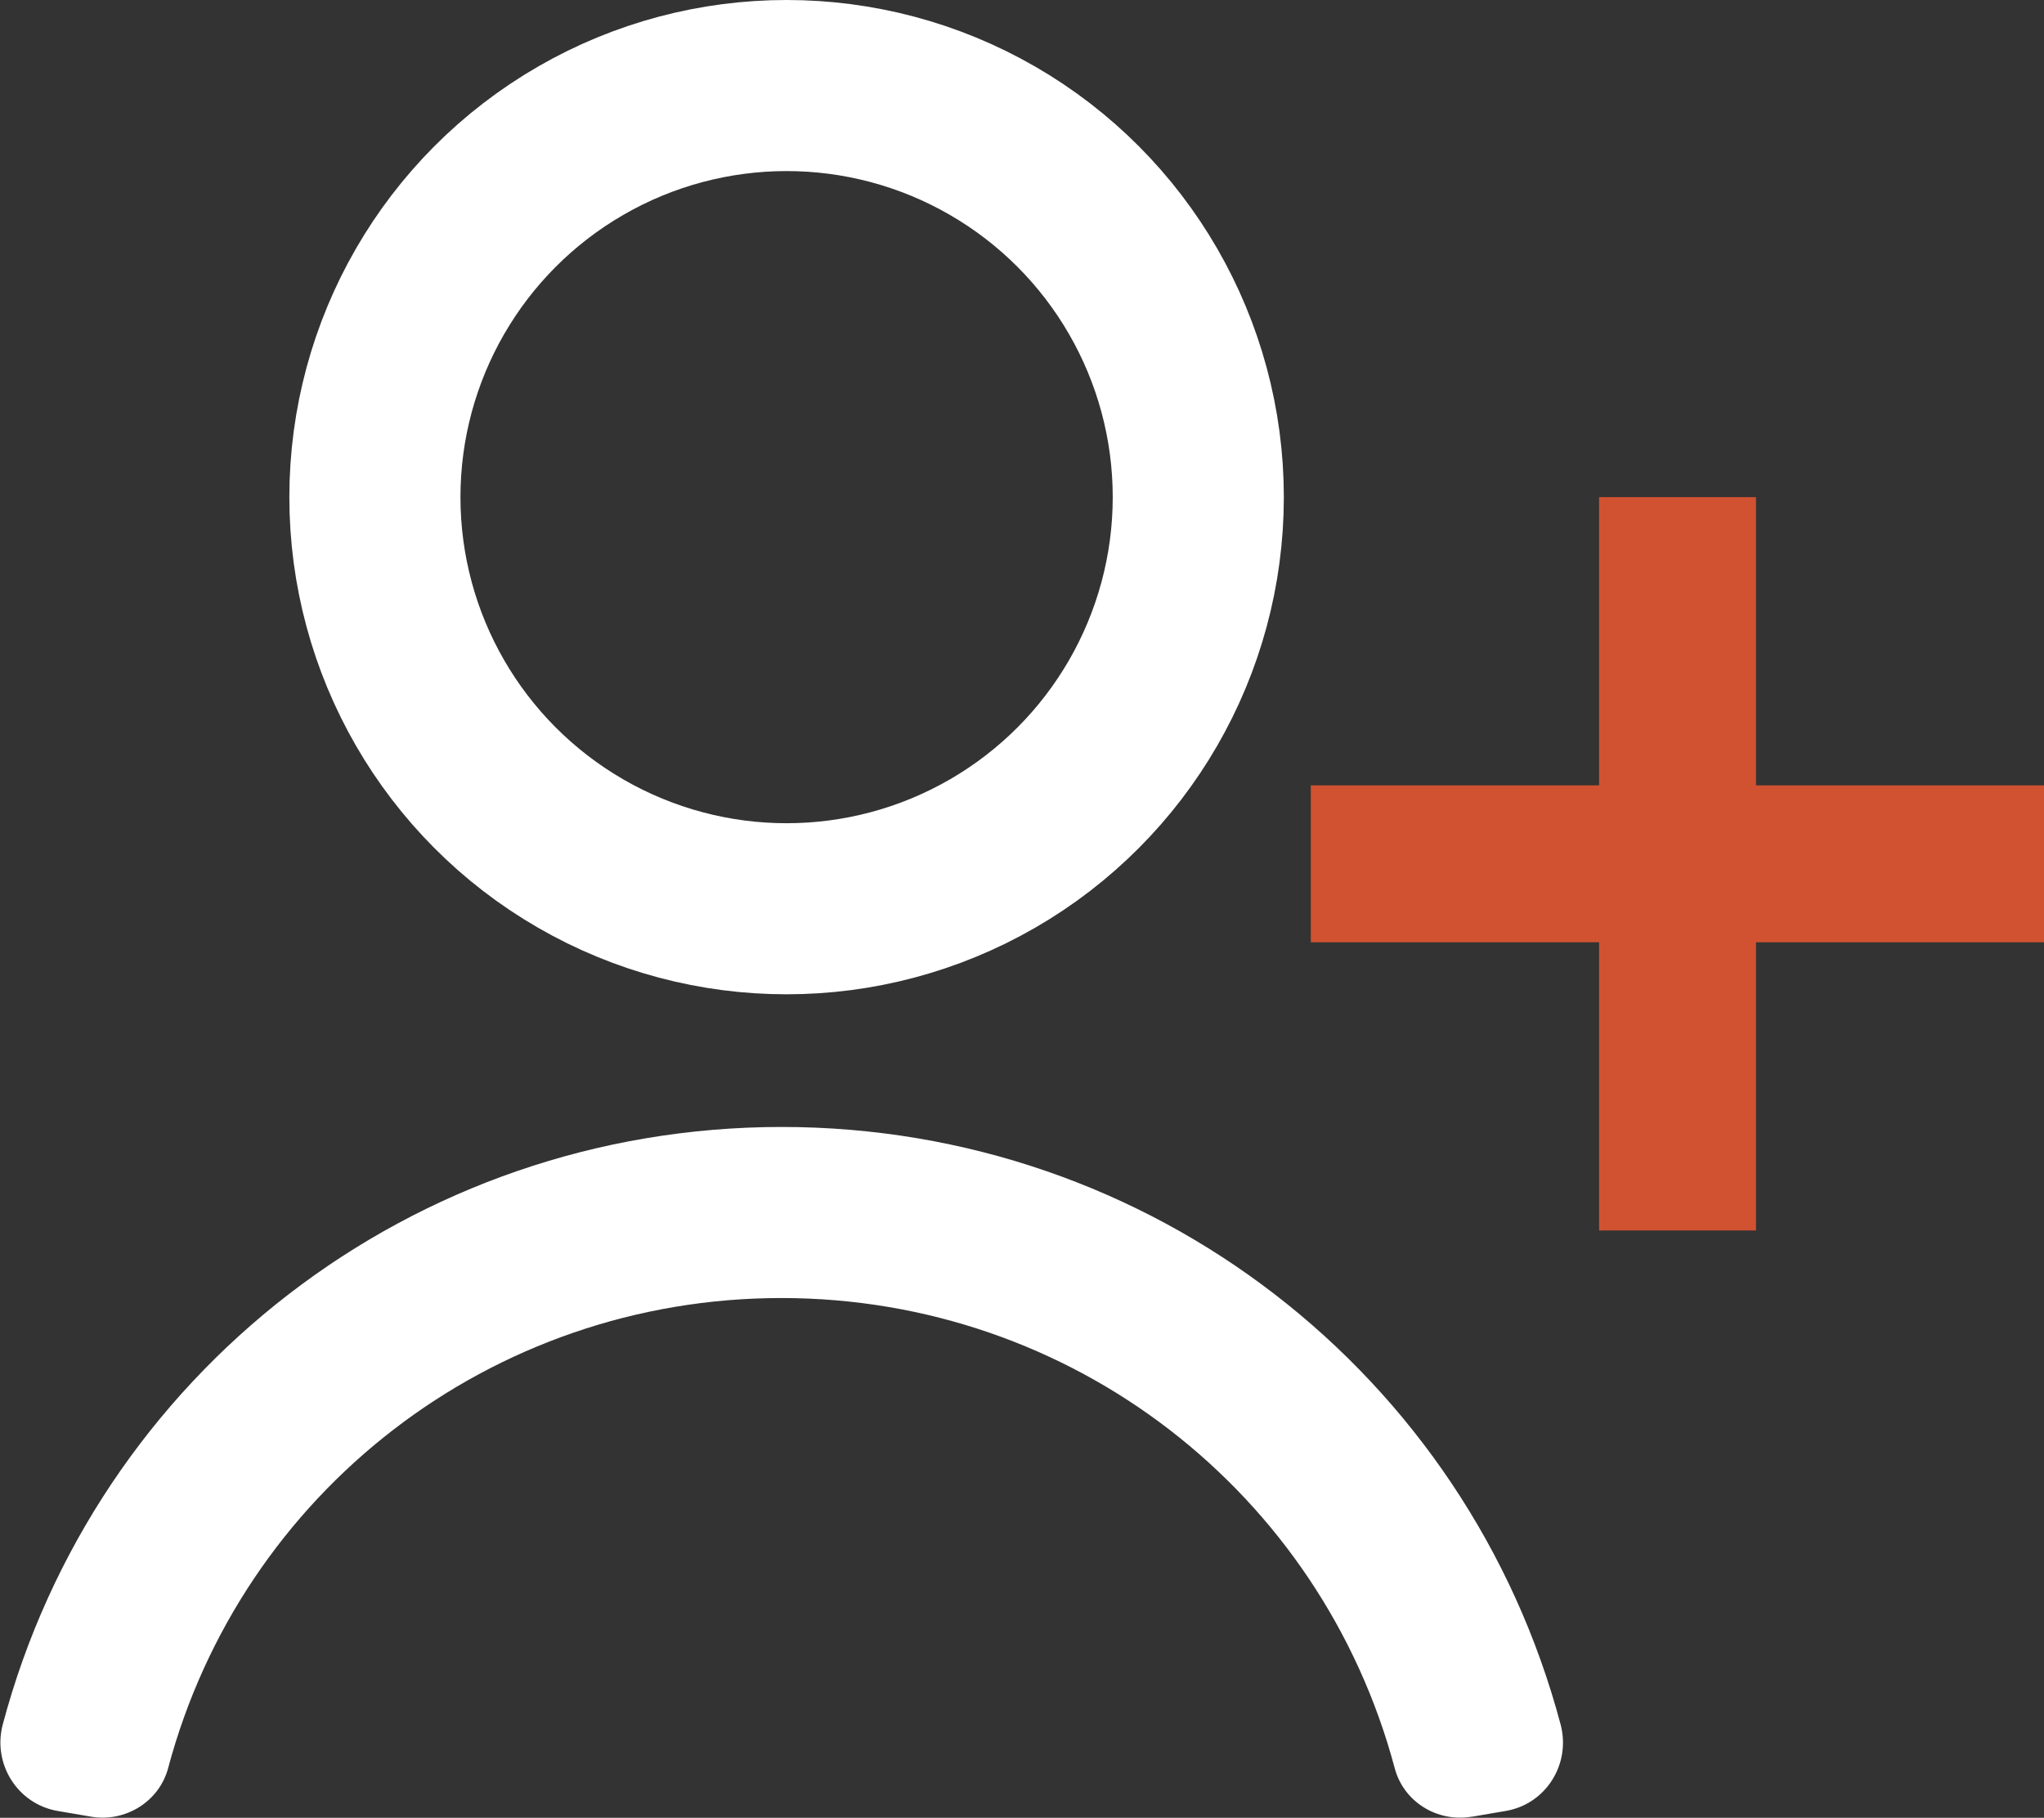
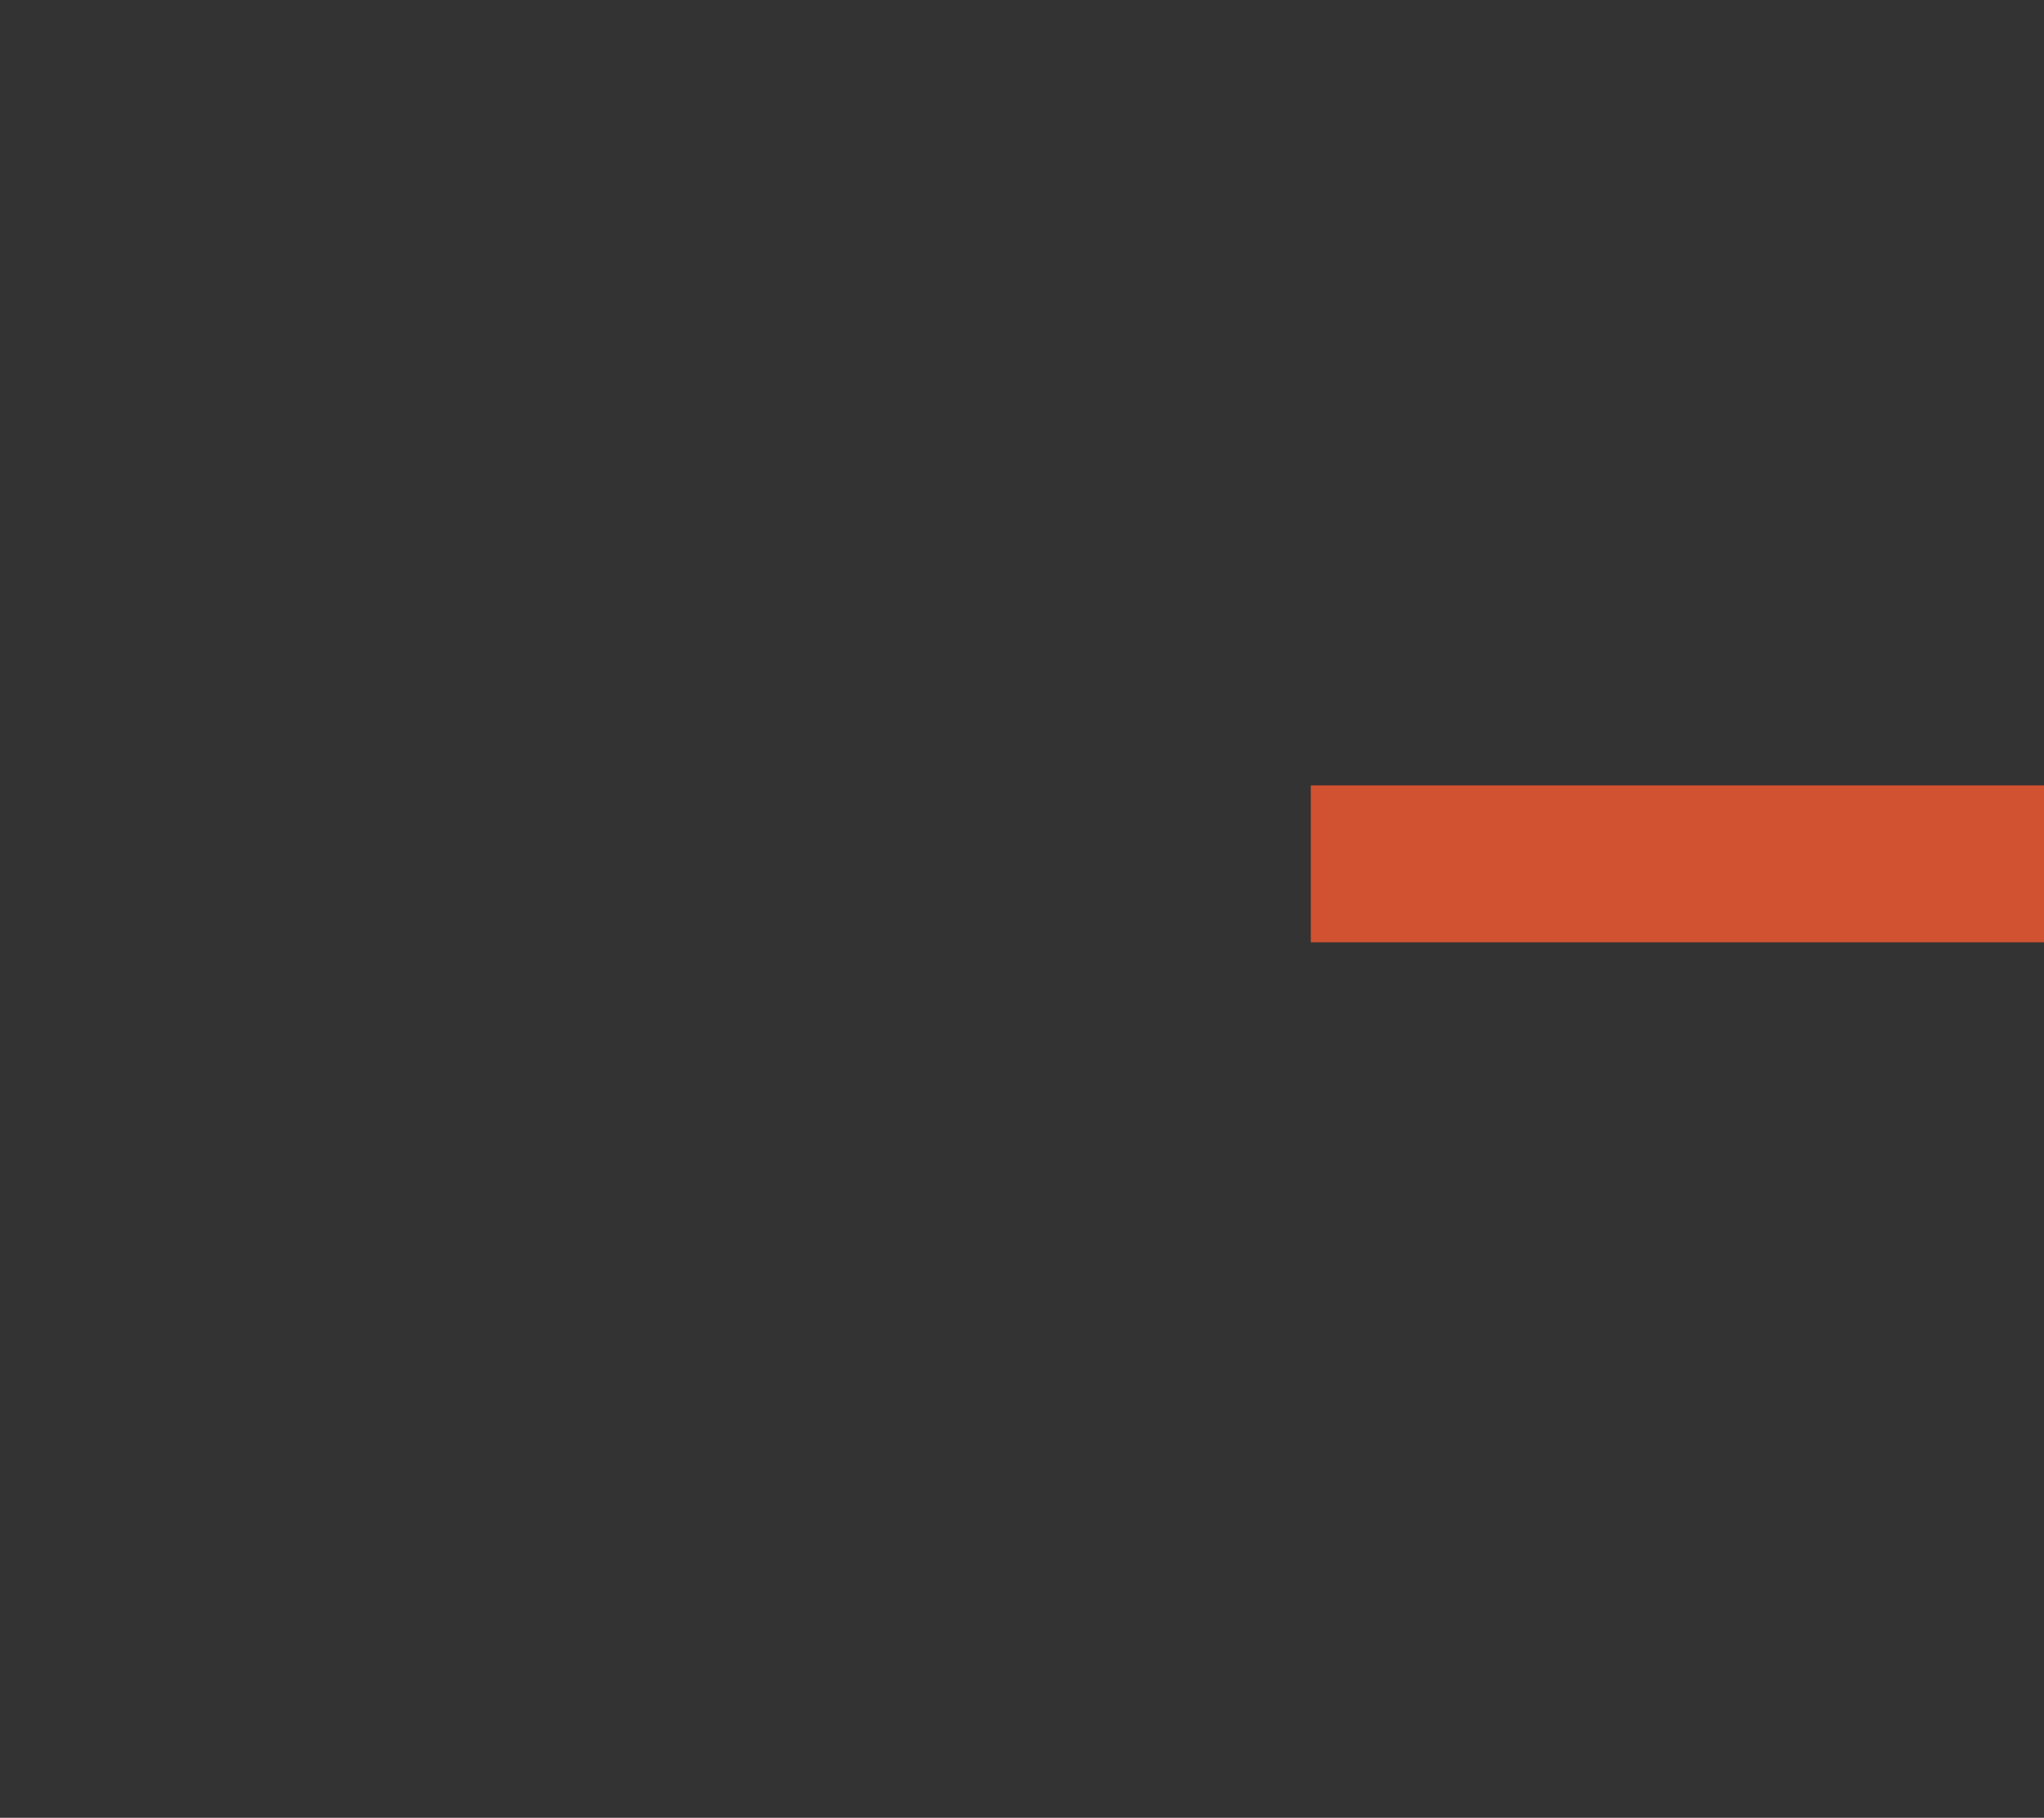
<svg xmlns="http://www.w3.org/2000/svg" id="Layer_2" data-name="Layer 2" viewBox="0 0 75.02 66.73">
  <rect x="0" y="0" width="75.02" height="66.73" fill="#333333" stroke="none" />
  <defs>
    <style>
      .cls-1 {
        stroke: #fff;
        stroke-width: 6.28px;
      }

      .cls-1, .cls-2 {
        fill: none;
        stroke-miterlimit: 10;
      }

      .cls-2 {
        stroke: #d15231;
        stroke-width: 5.76px;
      }

      .cls-3 {
        fill: #fff;
        stroke-width: 0px;
      }
    </style>
  </defs>
  <g id="Design">
    <g>
      <g>
-         <circle class="cls-1" cx="28.87" cy="18.25" r="15.11" />
-         <path class="cls-3" d="m54.01,66.69c-1.26.21-2.49-.54-2.82-1.78-2.7-10.12-11.84-17.26-22.51-17.26s-19.81,7.14-22.51,17.26c-.33,1.23-1.57,1.99-2.82,1.78l-1.23-.21c-1.47-.25-2.4-1.72-2.02-3.17,3.42-12.87,15.03-21.94,28.59-21.94s25.17,9.07,28.59,21.94c.38,1.45-.54,2.92-2.02,3.17l-1.23.21Z" />
-       </g>
+         </g>
      <g>
-         <line class="cls-2" x1="61.57" y1="18.25" x2="61.57" y2="45.17" />
        <line class="cls-2" x1="75.02" y1="31.71" x2="48.11" y2="31.71" />
      </g>
    </g>
  </g>
</svg>